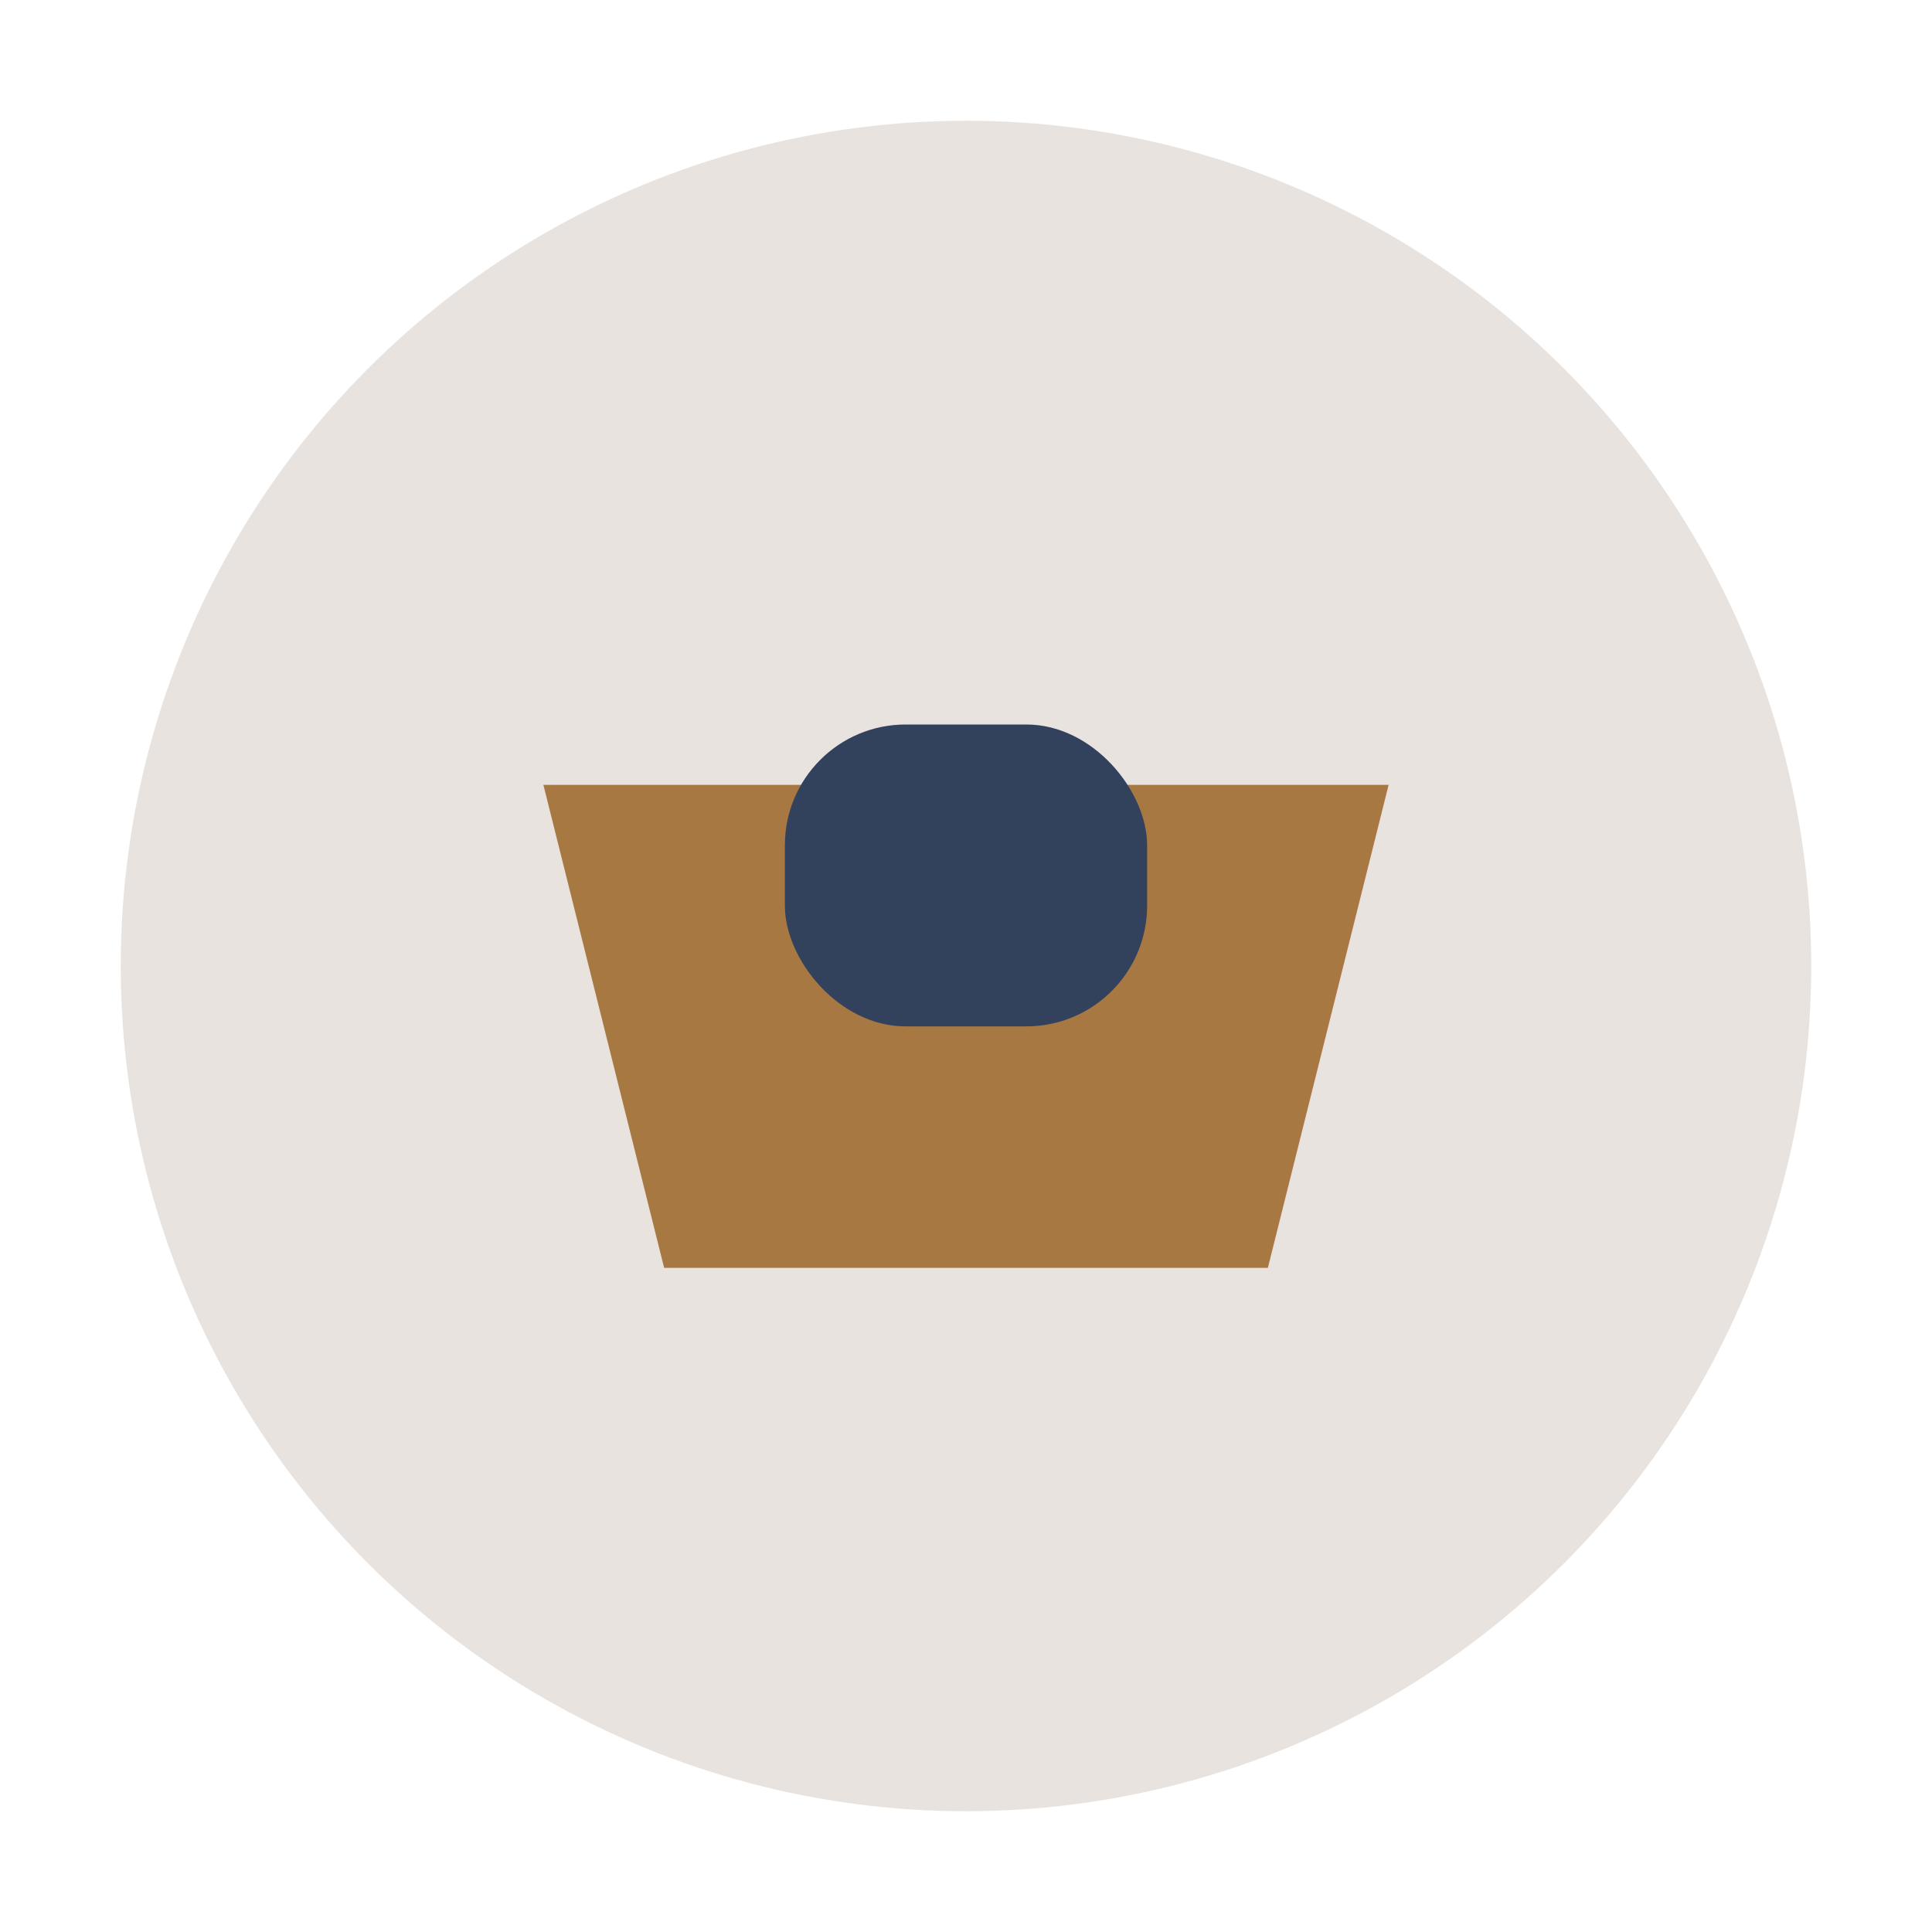
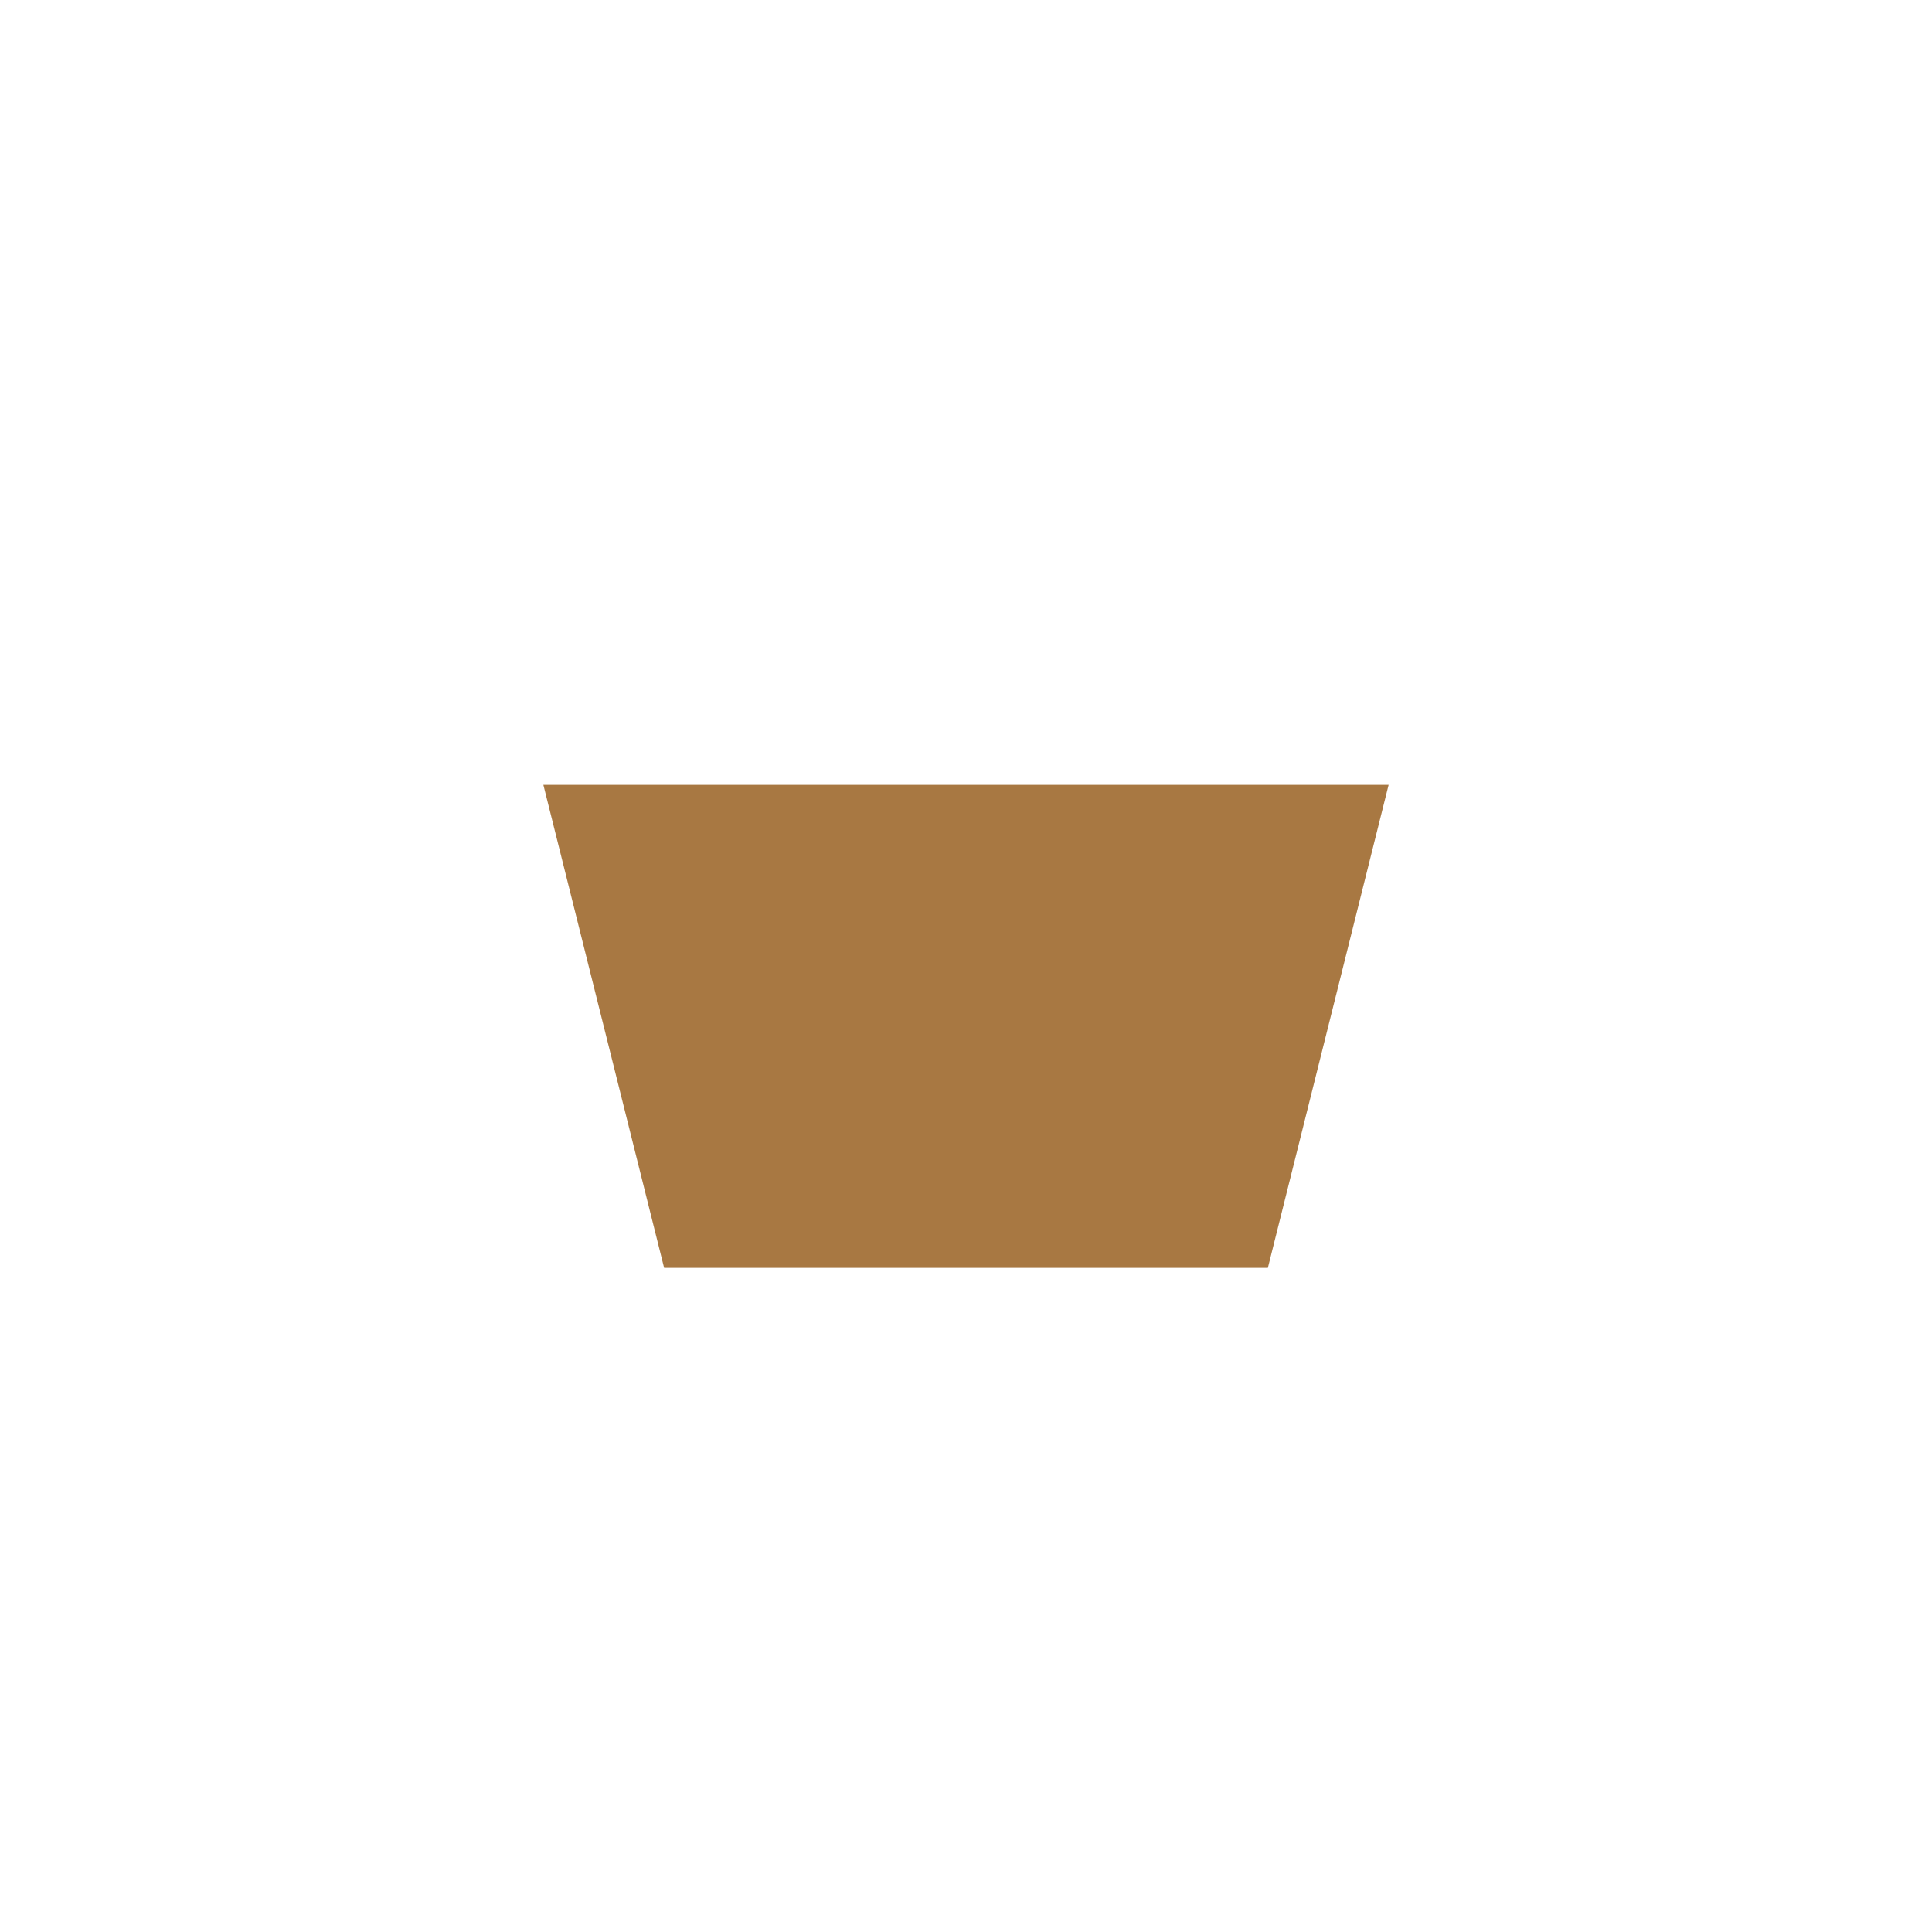
<svg xmlns="http://www.w3.org/2000/svg" width="32" height="32" viewBox="0 0 32 32">
-   <circle cx="16" cy="16" r="14" fill="#E8E3DF" />
  <path d="M11 21h10l2-8H9z" fill="#A87842" />
-   <rect x="13" y="12" width="6" height="5" rx="2" fill="#32425C" />
</svg>